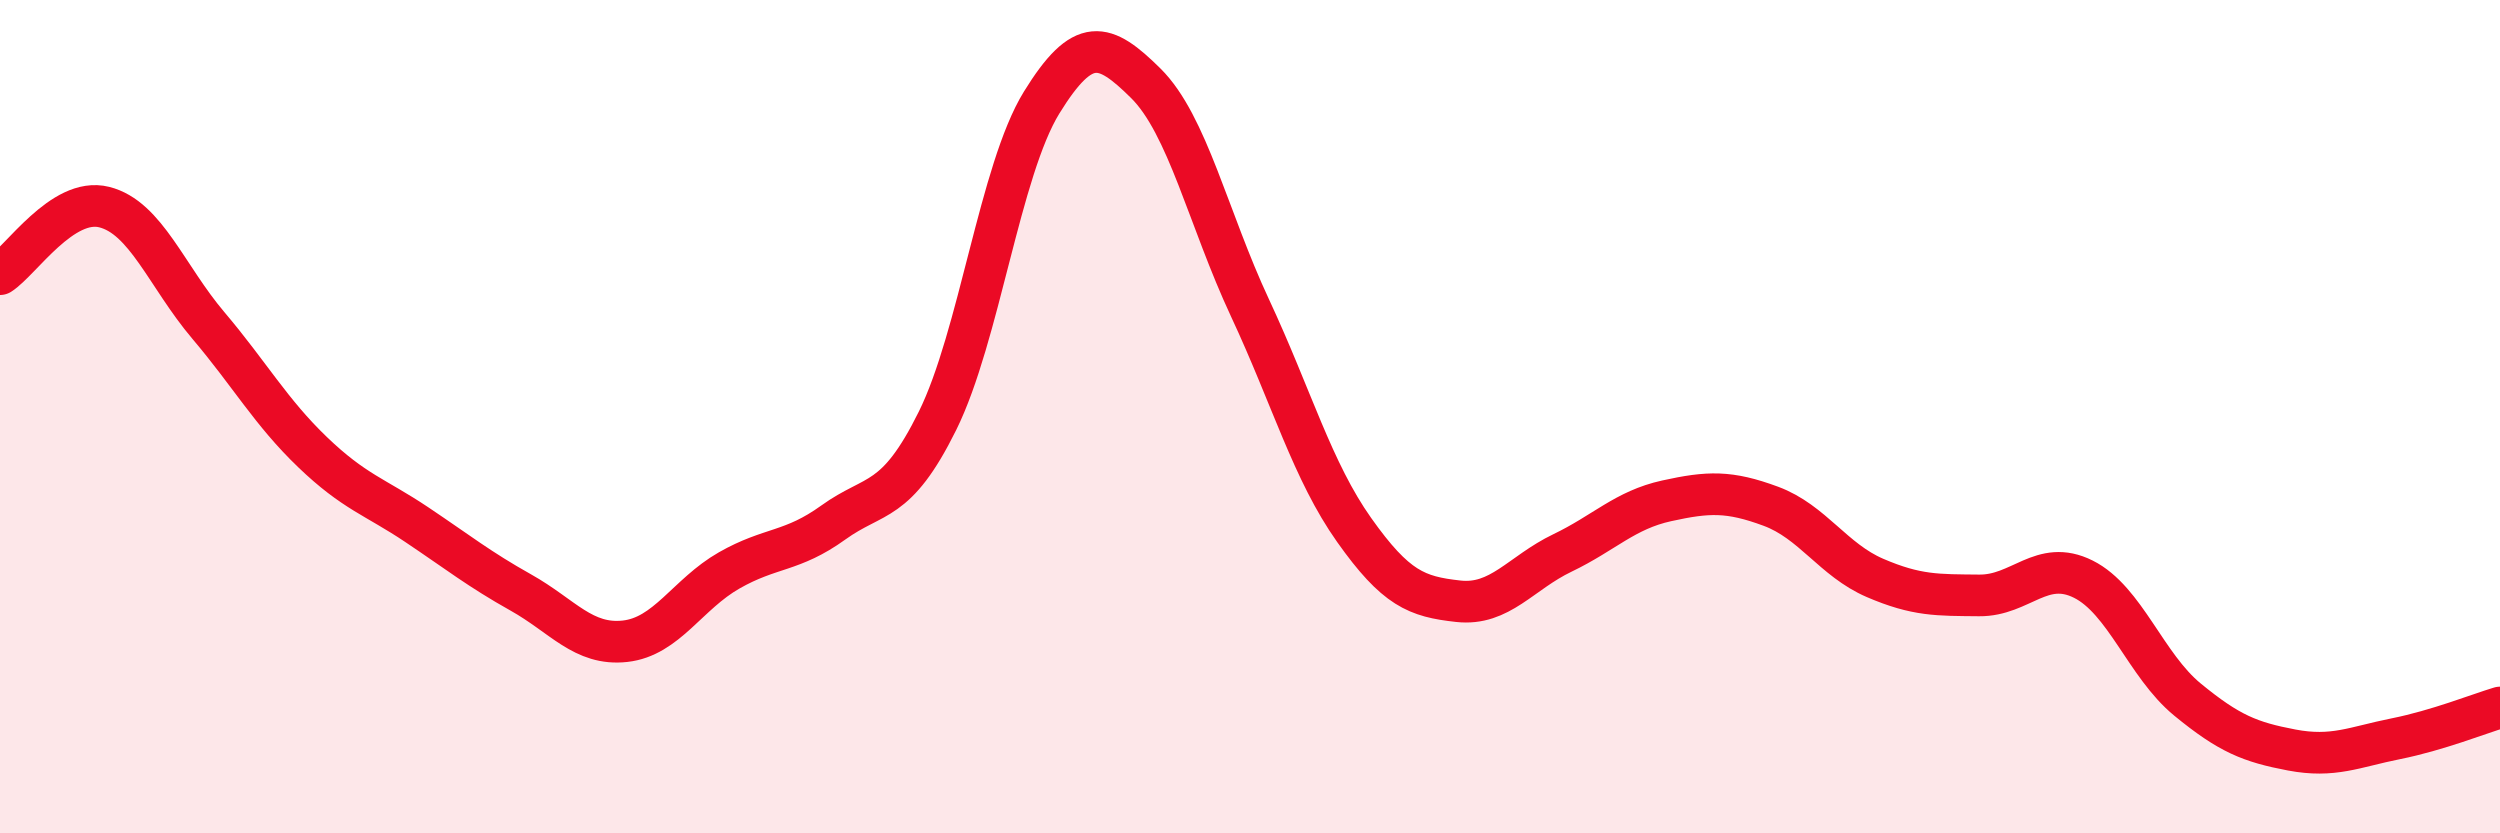
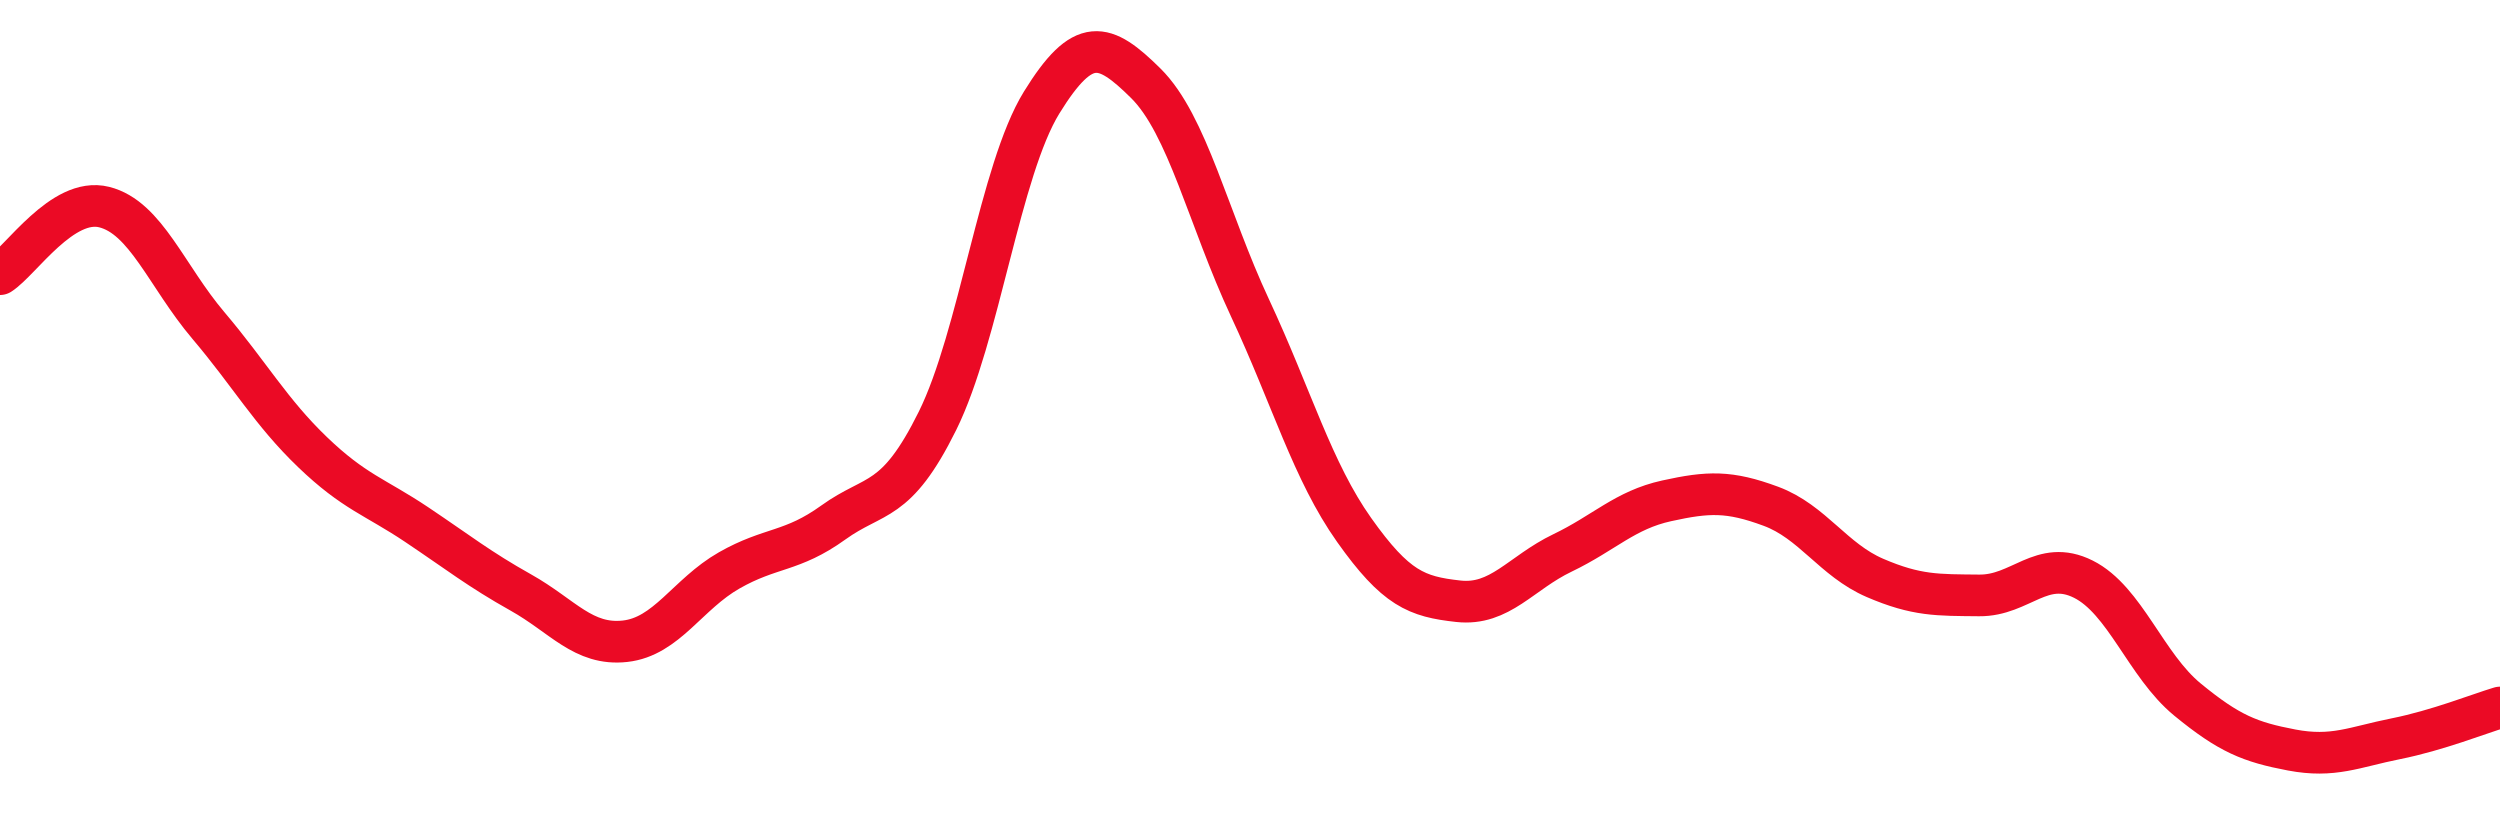
<svg xmlns="http://www.w3.org/2000/svg" width="60" height="20" viewBox="0 0 60 20">
-   <path d="M 0,6.58 C 0.5,6.26 1.5,4.72 2.5,4.97 C 3.5,5.22 4,6.63 5,7.81 C 6,8.99 6.5,9.89 7.5,10.85 C 8.5,11.81 9,11.92 10,12.59 C 11,13.26 11.5,13.66 12.5,14.22 C 13.5,14.78 14,15.5 15,15.39 C 16,15.28 16.5,14.26 17.5,13.69 C 18.5,13.12 19,13.26 20,12.54 C 21,11.82 21.5,12.12 22.5,10.1 C 23.5,8.08 24,4.08 25,2.46 C 26,0.84 26.5,1.01 27.5,2 C 28.5,2.99 29,5.25 30,7.39 C 31,9.53 31.5,11.31 32.5,12.72 C 33.5,14.13 34,14.32 35,14.43 C 36,14.54 36.5,13.75 37.5,13.27 C 38.5,12.79 39,12.24 40,12.02 C 41,11.8 41.5,11.78 42.5,12.15 C 43.5,12.52 44,13.44 45,13.87 C 46,14.3 46.5,14.28 47.5,14.29 C 48.5,14.3 49,13.4 50,13.9 C 51,14.4 51.5,15.97 52.5,16.79 C 53.5,17.61 54,17.81 55,18 C 56,18.19 56.5,17.93 57.5,17.73 C 58.5,17.53 59.5,17.13 60,16.98L60 20L0 20Z" fill="#EB0A25" opacity="0.1" stroke-linecap="round" stroke-linejoin="round" />
  <path d="M 0,6.58 C 0.5,6.26 1.5,4.72 2.5,4.97 C 3.5,5.22 4,6.63 5,7.81 C 6,8.99 6.5,9.89 7.5,10.85 C 8.5,11.81 9,11.92 10,12.59 C 11,13.26 11.5,13.66 12.5,14.22 C 13.5,14.78 14,15.5 15,15.39 C 16,15.28 16.5,14.26 17.5,13.69 C 18.5,13.12 19,13.26 20,12.54 C 21,11.82 21.5,12.12 22.5,10.1 C 23.5,8.08 24,4.08 25,2.46 C 26,0.84 26.5,1.01 27.5,2 C 28.5,2.99 29,5.25 30,7.39 C 31,9.53 31.5,11.31 32.5,12.72 C 33.5,14.13 34,14.32 35,14.43 C 36,14.54 36.5,13.75 37.5,13.27 C 38.5,12.79 39,12.24 40,12.02 C 41,11.8 41.5,11.78 42.5,12.15 C 43.5,12.52 44,13.44 45,13.87 C 46,14.3 46.5,14.28 47.5,14.29 C 48.5,14.3 49,13.4 50,13.9 C 51,14.4 51.5,15.97 52.5,16.79 C 53.5,17.61 54,17.81 55,18 C 56,18.19 56.5,17.93 57.5,17.73 C 58.5,17.53 59.5,17.13 60,16.98" stroke="#EB0A25" stroke-width="1" fill="none" stroke-linecap="round" stroke-linejoin="round" />
</svg>